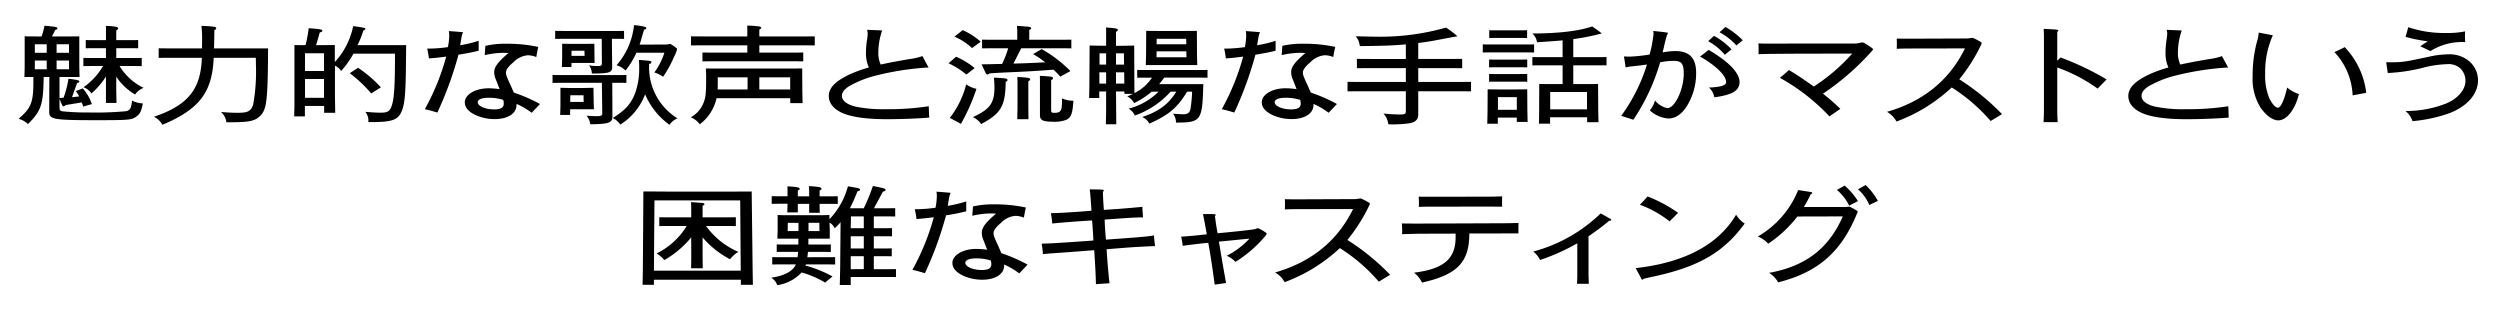
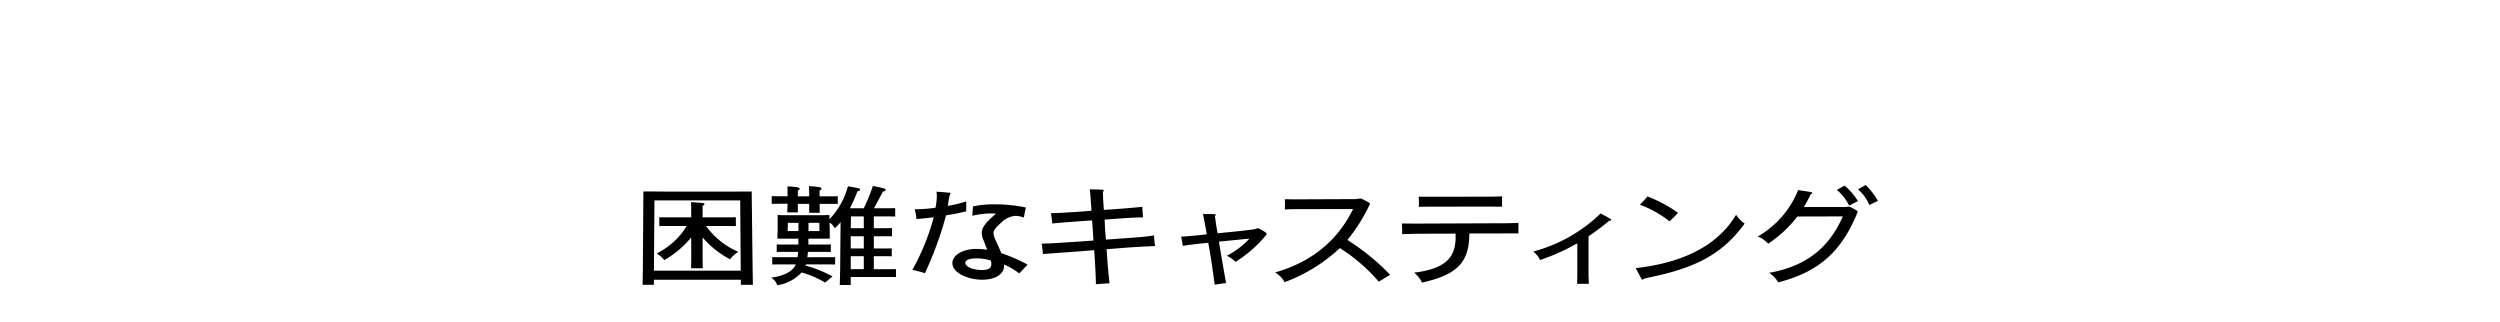
<svg xmlns="http://www.w3.org/2000/svg" width="466" height="60" viewBox="0 0 466 60">
  <g id="modal_note02_title" transform="translate(-567.557 -5589.576)">
    <path id="パス_1769" data-name="パス 1769" d="M502.291,14.723a8.076,8.076,0,0,1,2.115,2.93l1.6-.766a12.219,12.219,0,0,0-2.288-2.951Zm-3.935.118a8.819,8.819,0,0,1,2.288,2.932l1.647-.847a13.01,13.01,0,0,0-2.483-2.891Zm1.108,4.937c-2.632,6-6.961,9.306-13.748,10.525a4.886,4.886,0,0,1,1.7,1.771c7.525-1.907,11.853-5.744,14.8-13.083a.13.13,0,0,0,.023-.079c0-.058-.049-.118-.122-.177a10.818,10.818,0,0,0-1.18-.667c-.2-.1-.222-.1-.3-.1-.148,0-.639.058-.738.058h-7.7a25.417,25.417,0,0,0,1.3-2.4c.2-.041.269-.1.269-.2s-.1-.158-.344-.2c-.319-.06-.836-.139-2.286-.355a17.439,17.439,0,0,1-7.525,8.656,5.241,5.241,0,0,1,1.942,1.339A23.135,23.135,0,0,0,491,19.8Zm-37.822-2.164a19.741,19.741,0,0,1,5.532,3.088c.787-.787.885-.845,1.574-1.593a25.873,25.873,0,0,0-5.68-3.049c-.616.689-.714.806-1.426,1.555m.3,13.831c.049.1.073.118.148.118a.334.334,0,0,0,.269-.158c.3-.079.59-.156.862-.216,9.073-1.83,13.87-4.506,17.952-10.072a5.222,5.222,0,0,1-1.6-1.653c-3.319,5.588-9.614,8.932-18.713,9.954Zm-9.877-7.968a42.959,42.959,0,0,0,3.862-2.893h.1c.147,0,.27-.058.27-.156,0-.079-.049-.139-.3-.276-.614-.355-1.033-.59-1.672-.926a28.639,28.639,0,0,1-12.565,7.1,4.637,4.637,0,0,1,1.279,1.574,38.461,38.461,0,0,0,6.935-3.109v6.039c0,.139-.026.847-.049,1.516h2.187c0-.669-.049-1.418-.049-1.516Zm-19.169-5.53c.935,0,2.19.021,3.075.021-.026-.393-.026-.689-.026-.907s0-.569.026-1.022c-1.033.038-1.574.06-2.878.06l-10.106.019c-1.426,0-1.918,0-2.583-.019.026.432.049.766.049.984s0,.511-.024.924c.934-.038,1.2-.038,2.459-.038Zm-3.049,5.017c6.2,0,6.911-.019,7.771-.019.419,0,.885,0,1.377.019,0-1.041,0-1.4.026-1.967-1.6.041-1.869.06-3.616.06l-14.877.06c-1.082,0-1.354,0-3.246-.021.024.59.049,1.082.049,1.358a6.071,6.071,0,0,1-.026.631c1.3-.021,2.583-.079,3.885-.079l6.1-.019v.689c0,4.012-2.213,5.9-7.745,6.59a5.115,5.115,0,0,1,1.475,1.848c6.565-1.454,8.827-3.776,8.827-9.148m-14.757,7.694a43.351,43.351,0,0,0-7.968-6.492,32.149,32.149,0,0,0,4.106-6.513.807.807,0,0,0,.075-.235c0-.06-.026-.118-.124-.177a11.331,11.331,0,0,0-1.351-.727.78.78,0,0,0-.3-.079,2.594,2.594,0,0,0-.321.038,3.182,3.182,0,0,1-.689.079l-10.155.041c-1.6,0-1.944,0-2.9-.021,0,.12.024.612.024.926s-.024.845-.024.984c.712-.041,1.548-.06,2.951-.06l9.762-.019c-2.876,5.9-7.745,9.875-14.533,11.823a4.563,4.563,0,0,1,1.77,1.811,30.548,30.548,0,0,0,10.3-6.355,32.451,32.451,0,0,1,7.256,6.257Zm-38.951-7.1c.124.612.173.945.3,1.713.443-.079.714-.118,1.845-.257,1.5-.177,1.745-.216,2.9-.314.515,2.814.761,4.6,1.2,7.79l2.115-.3-.689-3.894-.639-3.817c2.705-.257,4.033-.413,5.682-.552a14.818,14.818,0,0,1-4.23,3.188,4.751,4.751,0,0,1,1.623,1.14,23.067,23.067,0,0,0,5.68-4.957c.1-.139.148-.2.148-.276,0-.06-.049-.137-.171-.235a8.291,8.291,0,0,0-1.279-.748.618.618,0,0,0-.173-.06.587.587,0,0,0-.22.041,2.728,2.728,0,0,1-.567.177c-1.771.235-3.122.372-6.738.727-.3-1.672-.344-1.987-.492-3.208.1-.077.124-.118.124-.175,0-.158-.1-.2-.714-.2h-1.647c.344,1.691.417,2.066.712,3.776-1.548.158-2.312.257-3.148.314-.515.041-1.131.1-1.623.118M353.508,24.7c-1.4.1-2.066.118-3.37.158a19.545,19.545,0,0,1,.222,1.946c1.082-.1,1.918-.156,2.754-.216,2.262-.156,4.548-.334,6.811-.511.148,2.2.272,4.268.321,6.334l2.532-.175c-.27-2.4-.417-4.328-.541-6.336,2.705-.216,4.328-.353,5.731-.432,1.377-.079,2.778-.139,3.3-.158-.1-.727-.124-.943-.2-1.987-.689.137-2.436.314-4.108.432l-4.843.355c-.173-1.732-.2-2.637-.246-3.738,1.3-.079,2.63-.2,3.935-.276,1.2-.079,1.475-.1,3.22-.137-.073-1.123-.1-1.279-.122-1.967-.689.079-2.066.2-3.764.334-.958.079-2.434.177-3.417.237-.1-1.4-.148-2.066-.173-3.4.124-.06.173-.118.173-.2,0-.1-.075-.158-.419-.177-.541-.019-1.4-.038-1.548-.038a6.6,6.6,0,0,1-.665-.019c.124.962.246,2.694.321,3.992-2.115.177-2.436.2-4.7.336-.885.058-1.253.077-2.853.118.1.669.147.885.246,1.927,1.033-.1,2.312-.216,2.878-.254,1.843-.139,2.558-.2,4.548-.314.124,1.672.148,1.946.246,3.738-2.04.156-4.181.3-6.27.432M340.643,28a2.006,2.006,0,0,1,.1.727c0,.708-.565,1.044-1.771,1.044-1.647,0-3.073-.612-3.073-1.339,0-.511.761-.825,1.991-.825a8.615,8.615,0,0,1,2.754.393m2.485.746a14.172,14.172,0,0,1,2.827,1.653l1.55-1.634a30.021,30.021,0,0,0-4.869-2.123c-.2-.393-.419-.964-.59-1.339-.787-1.672-.885-1.967-.885-2.44s.492-1.14,1.377-1.869a4.213,4.213,0,0,1,2.729-1.317,4.627,4.627,0,0,1,1.55.334c.148-.885.171-1.022.368-1.888a27.066,27.066,0,0,0-5.853-.59,16.577,16.577,0,0,0-4.007.393L337.2,19.66a15.645,15.645,0,0,1,3.492-.434c.2,0,.518.021.935.041-1.918,1.612-2.656,2.6-2.656,3.541a3.367,3.367,0,0,0,.3,1.377c.344.845.567,1.475.714,1.809a16.388,16.388,0,0,0-2.042-.156c-2.483,0-4.45,1.159-4.45,2.615,0,1,.738,1.83,2.237,2.478a8.658,8.658,0,0,0,3.321.65c2.459,0,4.082-1.044,4.082-2.637Zm-14.755,1.614a67.124,67.124,0,0,0,3.935-10.782,37.742,37.742,0,0,0,3.762-.748V16.985a22.689,22.689,0,0,1-3.443.825c.3-1.888.344-2.085.567-2.421-.813-.077-1.55-.137-1.55-.137l-1.131-.079a4.026,4.026,0,0,1,.075.828,11.885,11.885,0,0,1-.246,2.164,27.2,27.2,0,0,1-3.492.274h-.37a17.561,17.561,0,0,1,.321,1.83c1.352-.1,1.82-.158,3.22-.334a43.679,43.679,0,0,1-3.984,9.8c.787.177,1.279.314,2.337.631M308.762,19.109l-.026-1.672h1.3c.689,0,1.4,0,2.089.019V16.021c-.689.019-1.4.019-2.089.019h-1.3v-1.1c.272-.118.344-.177.344-.314,0-.2-.22-.3-.761-.355-.616-.079-.689-.079-1.574-.137.024.413.049.47.049.9v1H304.68v-1.1c.3-.118.344-.177.344-.3,0-.158-.222-.276-.763-.336-.59-.058-.712-.077-1.525-.118.026.413.026.473.026.9v.945h-.885c-.689,0-1.377,0-2.066-.019v1.435c.689-.019,1.377-.019,2.066-.019h.885l-.049,1.614h1.967V17.437h2.115v1.672Zm5.778,2.872.049-2.2h2.386v2.2Zm0,5.213h2.436v2.421H314.54Zm0-3.716h2.436v2.282H314.54Zm-7.869-.964V20.978h2.016l.026,1.535Zm-3.885,0,.026-1.535H304.8v1.535Zm3.665,4.878c.049-.274.049-.372.122-1h1.845c.787,0,1.623,0,2.41.019v-1.4c-.787.019-1.623.019-2.41.019h-1.771v-1.1h3.984V22.158l-.049-1.219a2.107,2.107,0,0,1,.836.806l.147.235a10.741,10.741,0,0,0,1.082-1.121l-.075,8.577-.073,3.128h2.04V31.071h6.026c.787,0,1.623,0,2.41.019V29.6c-.787.019-1.623.019-2.41.019h-1.721V27.194h.935c.787,0,1.623,0,2.41.021V25.74c-.787.019-1.623.019-2.41.019h-.935V23.477h.984c.787,0,1.623,0,2.41.019V21.961c-.787.019-1.623.019-2.41.019h-.984v-2.2h1.6c.787,0,1.6,0,2.386.019V18.243c-.787.021-1.6.021-2.386.021h-1.574c.984-1.811,1.009-1.869,1.672-3.109.344-.06.492-.158.492-.334,0-.139-.2-.257-.565-.336-1.058-.235-1.206-.254-1.8-.374a34.156,34.156,0,0,1-1.7,4.153h-2.583a31.115,31.115,0,0,0,1.4-3.148c.368-.1.492-.177.492-.316,0-.156-.075-.235-.59-.334-.59-.118-1.082-.2-1.672-.3a13.981,13.981,0,0,1-3.443,6.137v-.787c-1.059.041-1.279.041-1.845.041H302.86c-.714,0-1.108,0-1.944-.041v2.853l-.049,1.555h3.911v1.1h-1.623c-.787,0-1.623,0-2.41-.019v1.4c.787-.019,1.623-.019,2.41-.019h1.574c-.026.434-.049.65-.1,1h-2.312c-.787,0-1.623,0-2.41-.019v1.377c.787-.019,1.623-.019,2.41-.019h1.991c-.515,1.26-2.188,2.145-4.6,2.478a2.561,2.561,0,0,1,1.131,1.4,7.737,7.737,0,0,0,4.548-2.38,18.617,18.617,0,0,1,4.377,1.888l1.377-1.14a22.78,22.78,0,0,0-5.04-2.027,1.069,1.069,0,0,0,.073-.216h3.049c.787,0,1.623,0,2.41.019V27.371c-.787.019-1.623.019-2.41.019Zm-28.595,2.5.1-13.1h15.982l.1,13.1Zm0,1.691h16.207v.945H296.3l-.047-2.972-.173-14.419c-3.27.019-3.787.019-4.721.019H280.685l-2.485-.019h-2.309l-.1,14.656-.047,2.735h2.113Zm6.961-4.328-.026,2.2h2.166l-.026-2.2v-3.56a17.009,17.009,0,0,0,5.115,4.071,5.516,5.516,0,0,1,1.548-1.377,14.443,14.443,0,0,1-6.024-4.82h3.22c.763,0,1.576,0,2.337.019V19.936c-.761.019-1.574.019-2.337.019h-3.86V17.791c.3-.118.344-.177.344-.276,0-.137-.148-.216-.492-.257-.836-.058-.885-.058-1.7-.118l-.3-.019c0,.257,0,.334.026.708v2.126h-3.64c-.763,0-1.548,0-2.312-.019v1.651c.763-.019,1.548-.019,2.312-.019h2.8a13.561,13.561,0,0,1-5.607,5.115,5.539,5.539,0,0,1,1.426,1.24,17.974,17.974,0,0,0,5.017-4.23Z" transform="translate(411.593 5610.134)" stroke="rgba(0,0,0,0)" stroke-width="2.138" />
-     <path id="パス_1770" data-name="パス 1770" d="M670.415,3.009c-.836.532-1.033.669-1.377.926.885.413,1.033.492,1.869.9a11.069,11.069,0,0,1,6.223-1.691h.269c-.024-.453-.049-.808-.049-1.024,0-.276.026-.806.026-.964a16.351,16.351,0,0,1-3.541.3A20.8,20.8,0,0,1,666.775.372c-.2.808-.246.926-.492,1.811a29.569,29.569,0,0,0,4.131.825m-7.745,3.9.295,2.006a32.173,32.173,0,0,0,6.64-1,20.322,20.322,0,0,1,4.476-.65,3.2,3.2,0,0,1,2.63,1.024,3.338,3.338,0,0,1,.738,2.066c0,1.653-1.377,3.3-3.565,4.23a20.522,20.522,0,0,1-7.6,1.416,4.509,4.509,0,0,1,1.3,1.888,27.53,27.53,0,0,0,7.008-1.533c3.246-1.3,5.19-3.56,5.19-6.06a4.639,4.639,0,0,0-1.672-3.6,5.639,5.639,0,0,0-3.862-1.26,16.987,16.987,0,0,0-3.565.432c-4.551.984-4.918,1.044-7.132,1.044Zm-9.648-1.888a12.511,12.511,0,0,1,3.394,8.066c1.206-.237,1.377-.257,2.534-.473a14.826,14.826,0,0,0-4.01-8.519c-.885.453-1.033.511-1.918.926m-14.116-3.64a6.534,6.534,0,0,1-.319,1.672,24.178,24.178,0,0,0-.812,6.471,10.06,10.06,0,0,0,1.452,5.8c.984,1.476,2.286,2.421,3.319,2.421,1.574,0,3.148-2.006,3.862-4.9a6.445,6.445,0,0,1-2.19-1.219c-.565,2.361-1.2,3.757-1.721,3.757-.466,0-1.131-.748-1.623-1.79a11.087,11.087,0,0,1-.761-4.585,16.743,16.743,0,0,1,1.426-7.121Zm-5.662,13.731a49.882,49.882,0,0,1-7.993.552,25.3,25.3,0,0,1-5.705-.492c-1.574-.393-2.483-1.1-2.483-1.987,0-.65.443-1.24,1.351-1.811a19.328,19.328,0,0,1,5.017-1.987,53.285,53.285,0,0,1,9.37-1.476h.417l-1.155-2.145a11.2,11.2,0,0,1-2.386.552c-2.04.353-3.712.648-5.384,1.022a5.03,5.03,0,0,1-.443-2.361,12.61,12.61,0,0,1,.712-3.992l-2.827-.12a2.3,2.3,0,0,1,.122.689,11.408,11.408,0,0,1-.148,1.3,15.62,15.62,0,0,0-.171,2.2,6.34,6.34,0,0,0,.541,2.833,23.175,23.175,0,0,0-3.64,1.317c-2.607,1.221-3.836,2.5-3.836,3.995,0,1.317.885,2.44,2.532,3.167,1.7.768,4.574,1.161,8.312,1.161,2.337,0,5.682-.118,7.869-.3ZM601.355,6.629V1.219c.148-.06.2-.118.2-.2,0-.137-.124-.177-.59-.216-.984-.06-1.452-.079-2.141-.118.026.53.049,1.1.049,1.495V15.247c0,1.476-.023,1.711-.073,2.831h2.63c-.049-1.082-.073-1.317-.073-2.733V7.889a30.054,30.054,0,0,1,7.525,3.935l1.672-1.713a52.585,52.585,0,0,0-8.583-4.091Zm-10.294,9.954a43.216,43.216,0,0,0-7.968-6.492A31.984,31.984,0,0,0,587.2,3.58a.8.8,0,0,0,.073-.235c0-.06-.023-.12-.124-.177a11.363,11.363,0,0,0-1.351-.729.8.8,0,0,0-.3-.077,2.57,2.57,0,0,0-.319.038,3.2,3.2,0,0,1-.688.079l-10.157.038c-1.6,0-1.942,0-2.9-.019,0,.118.026.609.026.924s-.026.847-.026.984c.714-.038,1.55-.058,2.951-.058l9.764-.019c-2.878,5.9-7.747,9.875-14.535,11.823a4.558,4.558,0,0,1,1.771,1.809,30.544,30.544,0,0,0,10.3-6.353,32.484,32.484,0,0,1,7.254,6.255ZM545.677,5.41c1.007-.041,2.138-.06,2.433-.06,2.017-.019,3.984-.038,6.124-.038l8.9-.021a34.6,34.6,0,0,1-7.157,6.139c-2.679-1.869-3-2.085-4.647-3.069-.665.629-1.009.9-1.672,1.454A37.322,37.322,0,0,1,558.882,17l2.042-1.4a36.674,36.674,0,0,0-3.246-2.833,47.282,47.282,0,0,0,9.246-8.085A.21.21,0,0,0,567,4.5c0-.077-.049-.137-.171-.235a16.094,16.094,0,0,0-1.525-.984.681.681,0,0,0-.246-.06,1.428,1.428,0,0,0-.344.041,4.365,4.365,0,0,1-1.255.156h-9.122c-2.141,0-4.551.021-6.443.021-1.009,0-1.18,0-2.239-.041.026.669.026.984.026,2.008M538.4,1.317a11.586,11.586,0,0,1,3.148,2.459l1.18-.964A14.681,14.681,0,0,0,539.506.334ZM536.286,2.99a10.3,10.3,0,0,1,3.1,2.538L540.637,4.5a13.5,13.5,0,0,0-3.27-2.517Zm-1.525,2.853c2.951,1.672,4.869,3.541,4.869,4.76,0,.631-.96.926-3.2,1.024a3.3,3.3,0,0,1,1.007,1.809,14.425,14.425,0,0,0,2.459-.492c1.525-.451,2.239-1.219,2.239-2.342,0-1.2-.984-2.577-2.853-4.052a28.942,28.942,0,0,0-2.9-1.948c-.714.571-.836.669-1.623,1.24m-12.42,11.785a38.306,38.306,0,0,0,4.993-10.7,12.7,12.7,0,0,1,2.483-.276c1.5,0,1.918.511,1.918,2.38,0,2.932-1.647,6.434-3.049,6.434a4.026,4.026,0,0,1-2.312-1.437,4.7,4.7,0,0,1-.958,1.85,5.637,5.637,0,0,0,3.443,1.514c1.328,0,2.483-.766,3.466-2.32a11.654,11.654,0,0,0,1.721-6.178c0-2.774-1.253-4.072-3.909-4.072a14.088,14.088,0,0,0-2.337.254c.272-1.082.468-2.123.714-2.891a5.806,5.806,0,0,1,.3-.768c-.665-.118-1.3-.2-2.78-.334a2.511,2.511,0,0,1,.075.511,23.18,23.18,0,0,1-.738,3.875,29.92,29.92,0,0,1-3.665.393c-.246,0-.466,0-1.131-.038.124.59.147.768.321,2.066a5.4,5.4,0,0,1,1.033-.2c1.131-.118,1.7-.177,2.951-.355a32.231,32.231,0,0,1-4.8,9.561ZM496.24,3.6c-.639,0-1.328,0-1.967-.019V5.094c.639-.019,1.328-.019,1.967-.019h5.633c.639,0,1.328,0,1.967.019V3.58c-.639.019-1.328.019-1.967.019Zm.787,5.509c-.515,0-1.056,0-1.574-.019v1.456c.517-.019,1.059-.019,1.574-.019h3.984c.517,0,1.033,0,1.55.019V9.088c-.517.019-1.033.019-1.55.019Zm0-2.694c-.515,0-1.056,0-1.574-.019V7.869c.517-.021,1.059-.021,1.574-.021h3.984c.517,0,1.033,0,1.55.021V6.394c-.517.019-1.033.019-1.55.019Zm.026-5.451c-.518,0-1.059,0-1.574-.019V2.4c.515-.019,1.056-.019,1.574-.019h3.935c.515,0,1.033,0,1.548.019V.943c-.515.019-1.033.019-1.548.019Zm9.787,11.49H513.7v3.227H506.84Zm4.3-9.856a39.689,39.689,0,0,0,5.312-1.063c-.787-.609-.909-.708-1.794-1.3-2.459.847-6.148,1.3-11.141,1.317a2.68,2.68,0,0,1,.862,1.634c2.41-.158,3.689-.257,4.771-.355V5.96H505.88c-.787,0-1.574,0-2.361-.019V7.5c.787-.019,1.574-.019,2.361-.019h3.272v3.5h-2.213c-.148,0-.518,0-2.141-.019l-.024,5.47-.026,1.927h2.066v-1.2h6.911v.924h2.115l-.049-2.222-.026-4.9c-1.377.019-1.7.019-1.843.019h-2.78v-3.5h3.813c.787,0,1.6,0,2.384.019V5.941c-.787.019-1.6.019-2.384.019h-3.813ZM497.1,13.416h3.518v2.361H497.1Zm-.026,3.817h3.541v.806h2.017l-.049-2.224-.024-3.856-1.845.019H497.2l-2.017-.019-.026,4.486-.049,1.927h1.967Zm-17.141-4.918v3.64c-.026.648-.124.689-1.18.689a28.85,28.85,0,0,1-3-.177,3.506,3.506,0,0,1,.909,2.006,21.616,21.616,0,0,0,4.009-.2c1.056-.2,1.574-.708,1.574-1.574V12.315h4.942c1.623,0,3.272,0,4.895.019V10.564c-1.623.019-3.272.019-4.895.019h-4.942V8.006h4.106c1.354,0,2.731,0,4.082.019V6.274c-1.351.021-2.729.021-4.082.021h-4.106V3.323c1.352-.175,2.41-.334,3.394-.53,2.581-.492,2.951-.552,3.909-.727A15.756,15.756,0,0,0,487.411.451,44.688,44.688,0,0,1,474.3,2.143c-.909,0-1.352-.019-3.712-.077a3.326,3.326,0,0,1,.761,1.828h.689c4.5-.058,5.558-.118,7.895-.314V6.3h-5.042c-1.351,0-2.729,0-4.082-.021V8.025c1.354-.019,2.731-.019,4.082-.019h5.042v2.577h-5.977c-1.623,0-3.27,0-4.893-.019v1.771c1.623-.019,3.27-.019,4.893-.019Zm-19.705,1.612a2.022,2.022,0,0,1,.1.729c0,.708-.567,1.041-1.771,1.041-1.649,0-3.075-.609-3.075-1.337,0-.513.763-.828,1.993-.828a8.7,8.7,0,0,1,2.754.393m2.483.748a14.183,14.183,0,0,1,2.829,1.653l1.548-1.634a30.185,30.185,0,0,0-4.869-2.126c-.2-.393-.417-.962-.59-1.337-.787-1.672-.885-1.967-.885-2.44s.492-1.142,1.377-1.869a4.221,4.221,0,0,1,2.731-1.317,4.563,4.563,0,0,1,1.548.334c.148-.885.173-1.022.37-1.888a26.945,26.945,0,0,0-5.853-.59,16.486,16.486,0,0,0-4.009.393l-.122,1.73a15.749,15.749,0,0,1,3.492-.432c.2,0,.515.019.934.038-1.918,1.615-2.656,2.6-2.656,3.541a3.353,3.353,0,0,0,.3,1.377c.344.847.565,1.476.712,1.811a16.425,16.425,0,0,0-2.04-.158c-2.485,0-4.452,1.161-4.452,2.617,0,1,.738,1.828,2.239,2.478a8.687,8.687,0,0,0,3.319.65c2.459,0,4.082-1.044,4.082-2.637Zm-14.755,1.612a66.909,66.909,0,0,0,3.935-10.78c1.895-.316,2.8-.492,3.764-.748V2.91a22.4,22.4,0,0,1-3.443.828c.3-1.89.344-2.087.565-2.421-.81-.079-1.548-.137-1.548-.137L450.1,1.1a4.132,4.132,0,0,1,.073.825,11.856,11.856,0,0,1-.246,2.164,26.829,26.829,0,0,1-3.492.276h-.368a17.959,17.959,0,0,1,.319,1.83c1.354-.1,1.82-.158,3.223-.336a43.794,43.794,0,0,1-3.984,9.8c.787.177,1.279.314,2.335.629M439.014,4.878l.023,1.1h-5.581l.023-1.1Zm0-1.317H433.48V2.536h5.509Zm1.967-2.5-2.485.021h-4.525l-2.434-.021-.026,4.467-.049,1.907h9.591l-.049-1.907ZM422.807,8.793h1.255v2.1h-1.255Zm4.623,0,.026,2.1h-1.55v-2.1Zm-1.525-3.541h1.476l.026,2.1h-1.5Zm-1.843,2.1h-1.23v-2.1h1.23Zm5.263,2.972L429.3,3.8c-1.82.041-2.089.041-2.459.041h-.935v-2.6c.272-.137.344-.216.344-.334,0-.177-.148-.257-.541-.314a16.393,16.393,0,0,0-1.672-.158,6.187,6.187,0,0,1,.026.727V3.836h-.616c-.319,0-1.131-.021-2.459-.041l-.049,7.812-.049,1.967h1.895V12.354h1.279v3.877l-.049,2.241h1.942l-.049-6.118h1.55l.024.453h1.574c-.246.118-.466.216-1.056.473a2.867,2.867,0,0,1,1.279,1.238,14.341,14.341,0,0,0,3.27-2.123h1.3a12.225,12.225,0,0,1-5.607,3.167,2.783,2.783,0,0,1,1.18,1.279,16.245,16.245,0,0,0,6.663-4.446h1.059c-1.452,2.339-3.2,3.659-6.345,4.722a2.8,2.8,0,0,1,1.328,1.238c3.663-1.653,5.237-2.99,7.033-5.96h.934a25.214,25.214,0,0,1-.3,3.186c-.148.727-.517,1.022-1.328,1.022-.344,0-.812-.019-1.944-.1a2.574,2.574,0,0,1,.567,1.653c4.7,0,4.918-.334,5.089-7.162h-8.237c.246-.3.466-.55.958-1.219h6.026c.663,0,1.377,0,2.04.019V8.34c-.663.021-1.377.021-2.04.021h-9.026c-.663,0-1.377,0-2.04-.021V9.8c.663-.019,1.377-.019,2.04-.019h.714a8.2,8.2,0,0,1-3.272,2.872ZM397,18.395a36.522,36.522,0,0,0,2.9-6.533,5.109,5.109,0,0,1-1.918-.825,16.9,16.9,0,0,1-3.049,6.236Zm14.731-1.5c.049.828.639,1.1,2.361,1.1a6.362,6.362,0,0,0,2.558-.355c.81-.413,1.106-1.044,1.253-2.793l.075-.768h-.2a4.872,4.872,0,0,1-1.918-.434c-.049,1.713-.075,1.869-.246,2.2-.2.374-.492.492-1.23.492-.468,0-.567-.1-.567-.571V10.23c.272-.12.344-.218.344-.336,0-.177-.147-.276-.541-.314-.738-.079-.787-.079-1.918-.137a5.837,5.837,0,0,1,.026.727ZM395.8,2.143a11.313,11.313,0,0,1,3.27,2.126l1.623-1.18A12.739,12.739,0,0,0,397.324.924ZM407.5,17.529h2.089l-.023-2.262v-4.82c.246-.118.344-.216.344-.336,0-.175-.173-.274-.567-.314-.663-.079-.738-.079-1.45-.118l-.393-.019c.023.276.023.334.049.727v4.959ZM394.692,7.1a15.432,15.432,0,0,1,3.321,2.1l1.548-1.2a14.434,14.434,0,0,0-3.466-2.126Zm4.525,10.033a3.711,3.711,0,0,1,1.55,1.3c3.712-1.967,4.525-3.383,4.574-7.869.27-.137.344-.216.344-.334,0-.177-.148-.276-.541-.316-.836-.077-.862-.077-1.967-.137,0,.3,0,.3.023.65.049.806.049.885.049,1.159,0,2.951-.86,4.112-4.033,5.549M407.5,2.714H403.3c-.787,0-1.574,0-2.361-.019V4.328c.787-.021,1.574-.021,2.361-.021h2.508a19.978,19.978,0,0,1-1.131,2.913c-1.869.038-2.089.06-3.836.079l.738,1.555c.1.235.2.334.344.334a.644.644,0,0,0,.419-.2c.541-.038,1.056-.079,1.2-.079.443-.038,1.895-.1,4.082-.2,2.558-.118,3.764-.2,6.64-.413a16.079,16.079,0,0,1,1.255,1.3l1.892-1.041a24.022,24.022,0,0,0-5.361-4.093l-1.6.924a17.517,17.517,0,0,1,2.262,1.535c-3.173.158-4.157.2-5.928.235l1.452-2.853h6.984c.787,0,1.574,0,2.361.021V2.694c-.787.019-1.574.019-2.361.019h-5.485V.9c.272-.118.344-.2.344-.314,0-.177-.148-.257-.565-.3-.911-.079-1.082-.1-2.066-.158.024.314.024.374.049.768Zm-16.5,12.394a49.852,49.852,0,0,1-7.991.552,25.3,25.3,0,0,1-5.705-.492c-1.574-.393-2.485-1.1-2.485-1.987,0-.65.443-1.24,1.354-1.811a19.3,19.3,0,0,1,5.017-1.987,53.231,53.231,0,0,1,9.368-1.476h.419l-1.157-2.145a11.169,11.169,0,0,1-2.384.552c-2.042.353-3.714.648-5.387,1.022a5.059,5.059,0,0,1-.443-2.361,12.561,12.561,0,0,1,.714-3.992L379.5.864a2.318,2.318,0,0,1,.124.689,11.408,11.408,0,0,1-.148,1.3,15.6,15.6,0,0,0-.173,2.2,6.34,6.34,0,0,0,.541,2.833,23.168,23.168,0,0,0-3.64,1.317c-2.607,1.221-3.836,2.5-3.836,3.995,0,1.317.885,2.44,2.534,3.167,1.7.768,4.574,1.161,8.312,1.161,2.335,0,5.68-.118,7.869-.3ZM357.182,3.757V5.115h-4.918c-1.131,0-2.312,0-3.443-.021V6.747c1.131-.019,2.312-.019,3.443-.019H364.29c1.106,0,2.213,0,3.319.019V5.094c-1.106.021-2.213.021-3.319.021h-4.869V3.757h7.033c1.082,0,2.213,0,3.3.019V2.085c-1.082.019-2.213.019-3.3.019h-7.033V.806c.269-.139.344-.2.344-.314,0-.158-.148-.237-.518-.276a20.594,20.594,0,0,0-2.089-.139,5.838,5.838,0,0,1,.024.689V2.1h-7.057c-1.131,0-2.312,0-3.443-.019V3.776c1.131-.019,2.312-.019,3.443-.019Zm.049,8.222H351.65c.024-.59.024-.806.024-1.159v-1.1h5.558Zm7.944,0h-5.754V9.717h5.754Zm0,1.634.023.924h2.288l-.049-2.282-.026-4.189c-1.721.019-1.967.019-2.729.019H351.87c-.738,0-1.18,0-2.41-.019.026.708.049,1.14.049,1.377,0,2.891-.049,3.618-.3,4.484a5.339,5.339,0,0,1-2.557,3.246,3.973,3.973,0,0,1,1.672,1.3,8.335,8.335,0,0,0,3.124-4.858ZM336.981,6.471c.049.808.049,1.161.049,1.615a13.441,13.441,0,0,1-.81,4.722c-.838,2.006-1.8,3.03-4.108,4.484a4.039,4.039,0,0,1,1.4,1.24,11.523,11.523,0,0,0,4.623-5.645,13.425,13.425,0,0,0,4.548,5.684,3.21,3.21,0,0,1,1.476-1.2,11.171,11.171,0,0,1-5.286-9.7V7.258q.443-.148.443-.353c0-.158-.222-.257-.738-.3ZM324.291,1.082c-.958,0-1.967,0-2.925-.021v1.5c.958-.021,1.967-.021,2.925-.021h5.754l.026,4.585c0,.374-.148.492-.763.492a8.689,8.689,0,0,1-1.623-.137,2.678,2.678,0,0,1,.518,1.533c3.22,0,3.787-.177,3.787-1.18l-.051-5.293h.4c.614,0,1.253,0,1.869.021v-1.5c-.616.021-1.255.021-1.869.021Zm5.853,15.225v.12c0,.432-.2.53-1.033.53-.614,0-1.007-.019-1.892-.079a3.006,3.006,0,0,1,.689,1.593c3.443-.038,4.131-.274,4.131-1.435v-.374l-.026-5.921h.59c.665,0,1.377,0,2.042.019V9.285c-.665.019-1.377.019-2.042.019h-8.361c-1.106,0-2.262,0-3.368-.019V10.76c1.106-.019,2.262-.019,3.368-.019h5.829ZM337.1,3.618c.171-.47.246-.746.466-1.533l.368-1.24c.3-.079.419-.156.419-.3,0-.156-.148-.216-.59-.314a11.753,11.753,0,0,0-1.7-.235A13.372,13.372,0,0,1,332.8,7.476a3.594,3.594,0,0,1,1.672.984,15.688,15.688,0,0,0,2.042-3.325h5.213a12.98,12.98,0,0,1-1.869,3.678,5.989,5.989,0,0,1,1.623.806A21.411,21.411,0,0,0,343.571,5.8a5.311,5.311,0,0,0,.515-1.339c0-.1-.073-.177-.293-.334-.272-.2-.321-.237-.59-.415-.246-.156-.321-.2-.419-.2a1.555,1.555,0,0,0-.3.041,3.218,3.218,0,0,1-.515.058ZM324.415,5.725V4.76h2.41l.024.964Zm4.279.177-.026-2.44c-.984.019-1.3.019-1.942.019h-2.091c-.712,0-.984,0-1.967-.019V6.176l-.049,1.615h1.771l.026-.748h4.3Zm-4.525,8.4.023-1.24h2.459l.026,1.24Zm0,1.377H328.6l-.049-1-.049-3.011c-1.649.041-1.845.041-2.091.041H324.12c-.517,0-1.157-.021-1.771-.041v3.443l-.049,1.615h1.843Zm-12.49-1.751a2.024,2.024,0,0,1,.1.729c0,.708-.567,1.041-1.771,1.041-1.649,0-3.075-.609-3.075-1.337,0-.513.763-.828,1.993-.828a8.7,8.7,0,0,1,2.754.393m2.483.748a14.178,14.178,0,0,1,2.829,1.653l1.548-1.634a30.18,30.18,0,0,0-4.869-2.126c-.2-.393-.417-.962-.59-1.337-.787-1.672-.885-1.967-.885-2.44s.492-1.142,1.377-1.869A4.221,4.221,0,0,1,316.3,5.607a4.563,4.563,0,0,1,1.548.334c.148-.885.173-1.022.37-1.888a26.944,26.944,0,0,0-5.853-.59,16.487,16.487,0,0,0-4.01.393l-.122,1.73a15.75,15.75,0,0,1,3.492-.432c.2,0,.515.019.935.038-1.918,1.615-2.656,2.6-2.656,3.541a3.354,3.354,0,0,0,.3,1.377c.344.847.565,1.476.712,1.811a16.425,16.425,0,0,0-2.04-.158c-2.485,0-4.452,1.161-4.452,2.617,0,1,.738,1.828,2.239,2.478a8.687,8.687,0,0,0,3.319.65c2.459,0,4.082-1.044,4.082-2.637Zm-14.755,1.612a66.9,66.9,0,0,0,3.935-10.78c1.895-.316,2.8-.492,3.764-.748V2.91a22.4,22.4,0,0,1-3.443.828c.3-1.89.344-2.087.565-2.421-.81-.079-1.548-.137-1.548-.137L301.547,1.1a4.132,4.132,0,0,1,.073.825,11.862,11.862,0,0,1-.246,2.164,26.829,26.829,0,0,1-3.492.276h-.368a17.959,17.959,0,0,1,.319,1.83c1.354-.1,1.82-.158,3.223-.336a43.794,43.794,0,0,1-3.984,9.8c.787.177,1.279.314,2.335.629M283.074,8.951a24.964,24.964,0,0,1,4.007,3.776l1.8-1.142a23.748,23.748,0,0,0-4.255-3.64Zm-8.338-3.719h3.541V8.539h-3.541Zm3.541,8.3h-3.541v-3.5h3.541Zm.026,1.516v1.279h2.066l-.049-2.913V7.553a2.8,2.8,0,0,1,1.155.984,16.632,16.632,0,0,0,2.288-3.225h7.745c0,6.156-.148,8.577-.689,9.935-.319.806-.787,1.061-1.893,1.061-.885,0-1.55-.038-2.951-.156a2.571,2.571,0,0,1,.565,1.907h.738c3.394,0,4.574-.353,5.263-1.574.738-1.317.96-3.167,1.009-9.187.024-2.3.024-2.6.049-3.582h-9.075A16.088,16.088,0,0,0,285.606,1c.272-.1.393-.2.393-.3s-.1-.158-.344-.216a19.189,19.189,0,0,0-1.942-.3,13.992,13.992,0,0,1-3.419,6.689V3.7c-.565,0-1.5.019-2.459.019h-1.056l.171-.47c.222-.768.246-.828.541-1.91.393-.058.468-.156.468-.334,0-.139-.222-.216-.738-.276-.836-.1-.96-.1-1.8-.158a22.637,22.637,0,0,1-.59,3.148h-.492c-.3,0-.663,0-1.574-.019V15.089L272.72,17h1.993V15.05Zm-22.8-8.973c-.171,5.883-2.607,8.853-8.926,11a3.464,3.464,0,0,1,1.574,1.495c6.886-2.891,9.3-6.039,9.565-12.493h7.846c.024.552.024,1.044.024,1.279a34.809,34.809,0,0,1-.515,7.457c-.37,1.18-.984,1.516-2.731,1.516a30.674,30.674,0,0,1-3.27-.158A3.032,3.032,0,0,1,260.08,18.1h.393c4.157,0,5.115-.237,6.2-1.516.935-1.2,1.131-3.128,1.18-12.255H257.768c.026-.355.026-.71.026-.808.024-.609.024-1,.024-1.14l.026-1.456c.246-.118.344-.216.344-.334,0-.177-.173-.276-.567-.316a20.6,20.6,0,0,0-2.188-.137,19.143,19.143,0,0,1,.122,2.243c0,.118,0,.768-.023,1.948h-4.7c-1.106,0-2.262,0-3.368-.021V6.1c1.106-.021,2.262-.021,3.368-.021ZM228.433,3.56h2.312V5.154h-2.312Zm0,3.03h2.312V8.224h-2.312Zm-4.057-3.03h2.213V5.154h-2.213Zm0,3.03h2.213V8.224h-2.213Zm4.6,7V9.659h3.738l-.049-1.91V2.085c-1.721.019-1.967.019-2.729.019h-2.363c.2-.413.4-.768.592-1.2.319-.1.417-.177.417-.314,0-.158-.148-.218-.59-.3-.958-.12-1.131-.139-1.82-.177A11.881,11.881,0,0,1,225.63,2.1h-.787c-.443,0-.515,0-2.361-.019V7.79l-.049,1.869h1.672c.049,4.722-.3,5.665-2.754,7.79a4.094,4.094,0,0,1,1.747.984c2.483-2.478,2.853-3.62,2.925-8.774h1.059l-.026,6.3v.235c0,1.358.862,1.516,8.656,1.516,6.174,0,6.738-.041,7.574-.669.714-.532.911-.9,1.23-2.459a4.585,4.585,0,0,1-2.017-.532,6,6,0,0,1-.269,1.358,1.106,1.106,0,0,1-.885.631,61.568,61.568,0,0,1-6.862.235,46.378,46.378,0,0,1-4.942-.216c-.419-.079-.567-.216-.567-.65V13.731l.393.964c.2.413.2.432.344.432s.246-.077.394-.235c1.452-.235,2.436-.393,3-.492a3.7,3.7,0,0,1,.272.768L235,14.714a8.05,8.05,0,0,0-1.7-2.932L232,12.3a4.07,4.07,0,0,1,.639.984l-1.328.137c.417-1.18.738-2.066.934-2.617.319-.1.417-.175.417-.314s-.148-.216-.59-.3c-.59-.1-.712-.118-1.426-.2a18.691,18.691,0,0,1-.909,3.522Zm8.115-5.981a12.3,12.3,0,0,1-3.64,3.954,3.141,3.141,0,0,1,1.475,1.161,14.619,14.619,0,0,0,2.705-3.148V14.5H239.6l-.049-2.282V9.6a10.8,10.8,0,0,0,3.518,3.325,3.25,3.25,0,0,1,1.6-1.24,10.548,10.548,0,0,1-4.5-4.072h1.6c.836,0,1.7,0,2.534.019V6.1c-.836.019-1.7.019-2.534.019h-2.213V4.288h1.55c.836,0,1.7,0,2.532.019V2.774c-.836.019-1.7.019-2.532.019h-1.55V.943c.272-.118.344-.216.344-.334,0-.177-.148-.276-.541-.336a13.7,13.7,0,0,0-1.745-.137,6.976,6.976,0,0,1,.023.748V2.793H236.4c-.836,0-1.7,0-2.534-.019V4.307c.838-.019,1.7-.019,2.534-.019h1.23v1.83h-1.672c-.836,0-1.7,0-2.534-.019V7.632c.838-.019,1.7-.019,2.534-.019Z" transform="translate(349.674 5594.269)" stroke="rgba(0,0,0,0)" stroke-width="2.138" />
-     <rect id="長方形_243" data-name="長方形 243" width="466" height="60" transform="translate(567.557 5589.576)" fill="none" />
  </g>
</svg>